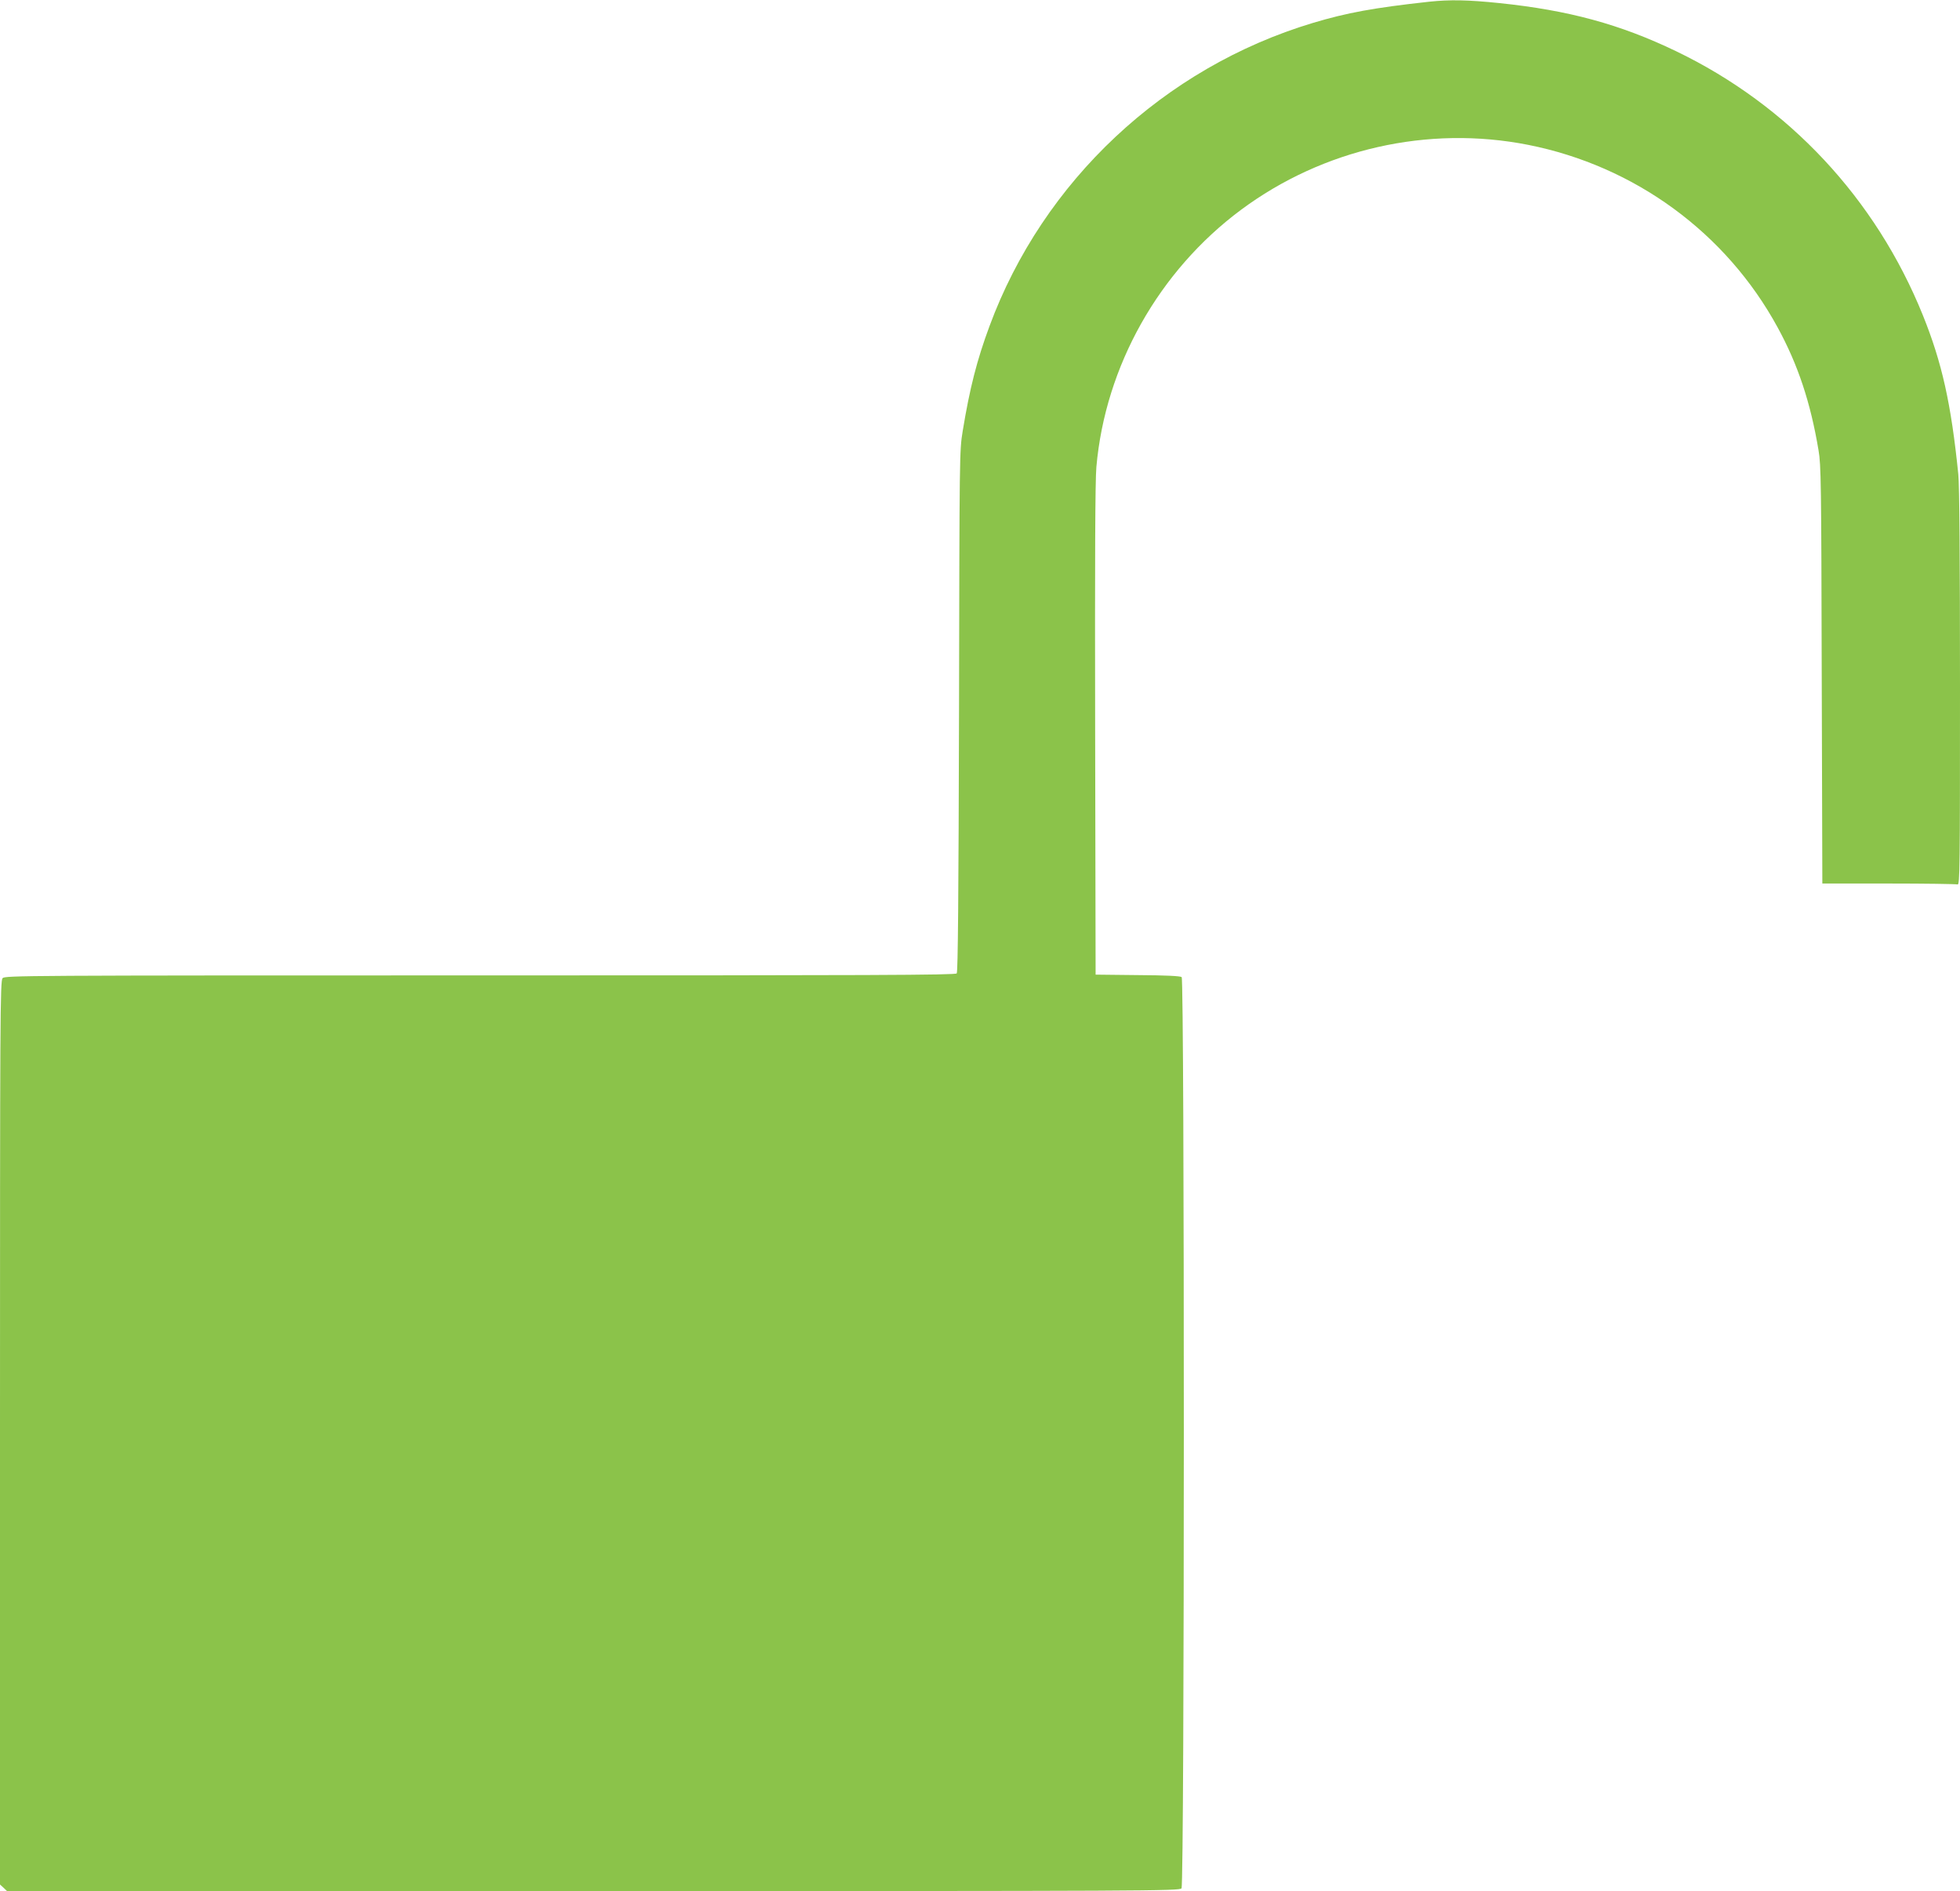
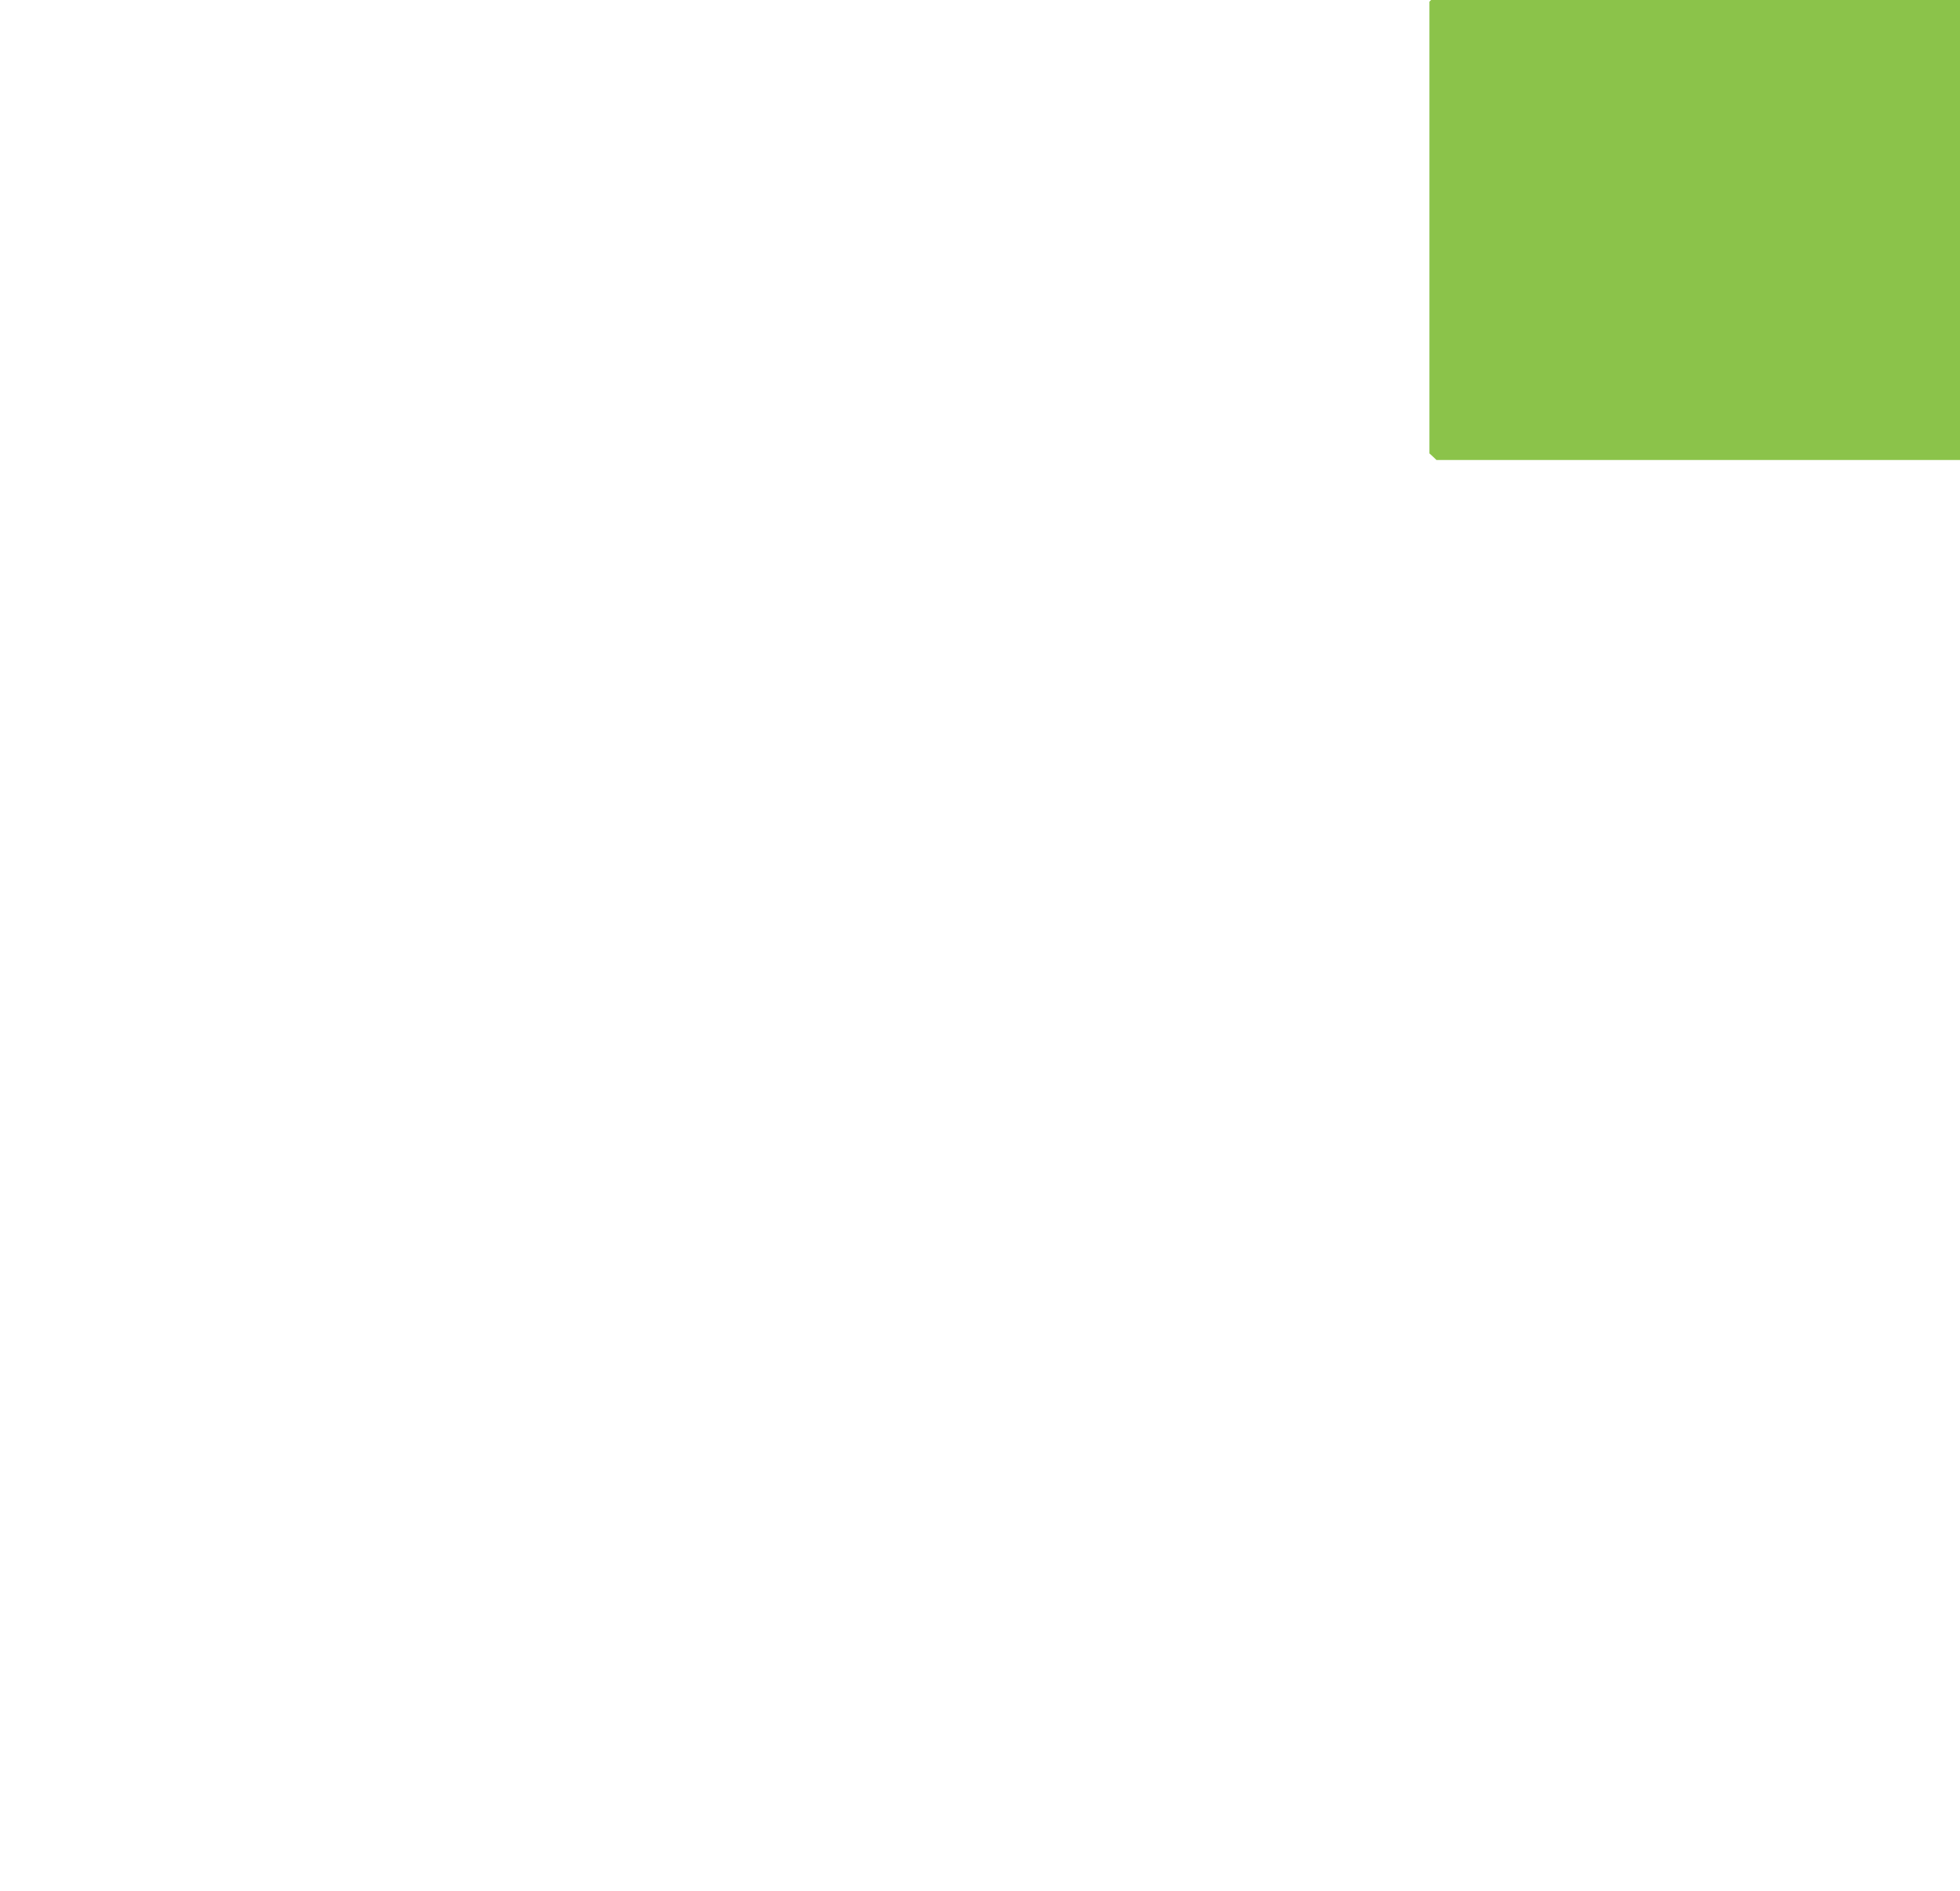
<svg xmlns="http://www.w3.org/2000/svg" version="1.0" width="1280pt" height="1235pt" viewBox="0 0 1280 1235" preserveAspectRatio="xMidYMid meet">
  <g transform="translate(0,1235) scale(0.1,-0.1)" fill="#8bc34a" stroke="none">
-     <path d="M9335 12339 c-365 -40 -538 -72 -762 -139 -971 -292 -1761 -1032 -2111 -1980 -82 -221 -129 -405 -175 -685 -21 -129 -21 -147 -24 -1829 -3 -1210 -7 -1703 -15 -1713 -9 -11 -560 -13 -3113 -13 -2992 0 -3102 -1 -3118 -18 -16 -17 -17 -238 -17 -2969 l0 -2950 23 -21 23 -22 3829 0 c3634 0 3828 1 3841 18 20 26 20 5934 1 5951 -9 7 -106 12 -288 13 l-274 3 -3 1595 c-2 1103 0 1634 8 1720 58 659 408 1281 945 1680 536 398 1221 553 1875 424 696 -138 1293 -574 1630 -1194 132 -242 214 -489 266 -800 17 -96 18 -219 21 -1467 l4 -1363 434 0 c238 0 440 -3 449 -6 15 -6 16 112 16 1285 0 836 -4 1326 -11 1393 -47 464 -107 730 -231 1038 -308 763 -877 1372 -1613 1726 -366 176 -701 267 -1155 314 -204 21 -321 23 -455 9z" />
+     <path d="M9335 12339 l0 -2950 23 -21 23 -22 3829 0 c3634 0 3828 1 3841 18 20 26 20 5934 1 5951 -9 7 -106 12 -288 13 l-274 3 -3 1595 c-2 1103 0 1634 8 1720 58 659 408 1281 945 1680 536 398 1221 553 1875 424 696 -138 1293 -574 1630 -1194 132 -242 214 -489 266 -800 17 -96 18 -219 21 -1467 l4 -1363 434 0 c238 0 440 -3 449 -6 15 -6 16 112 16 1285 0 836 -4 1326 -11 1393 -47 464 -107 730 -231 1038 -308 763 -877 1372 -1613 1726 -366 176 -701 267 -1155 314 -204 21 -321 23 -455 9z" />
  </g>
</svg>